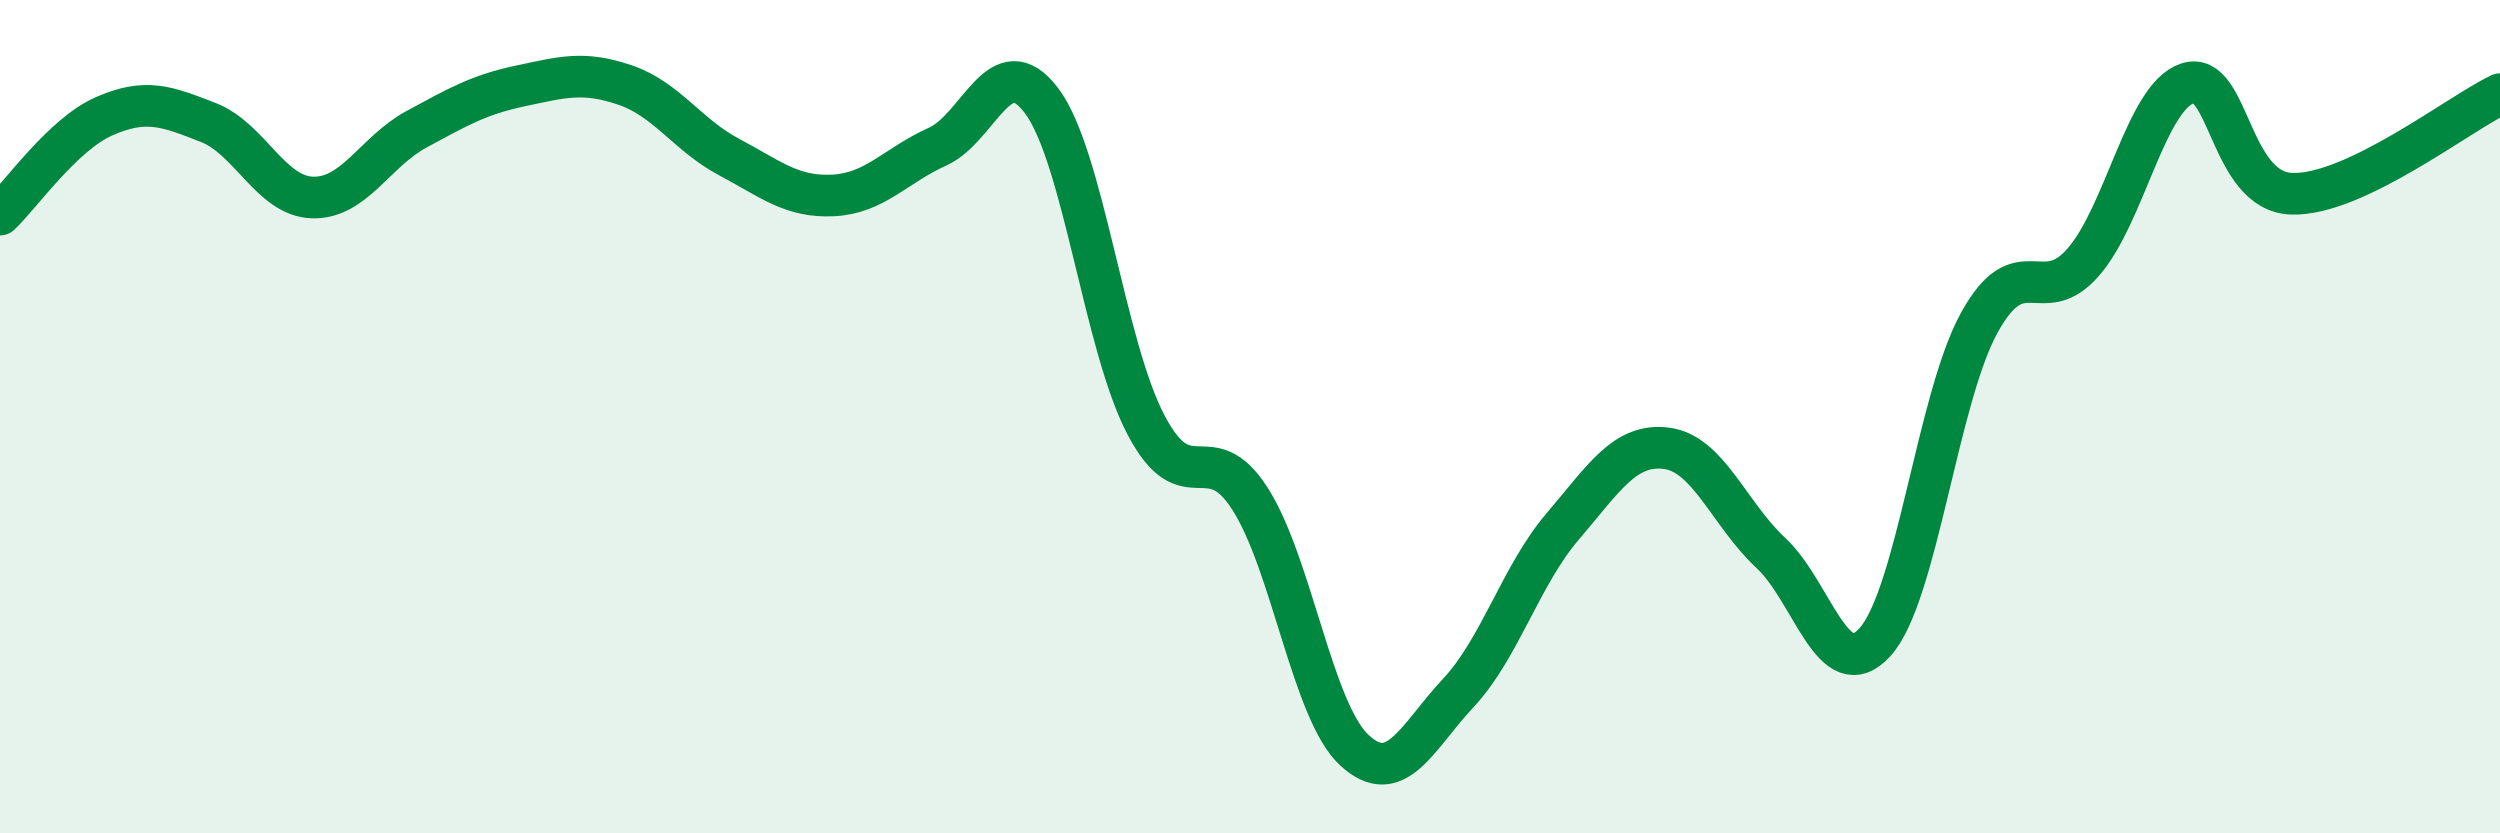
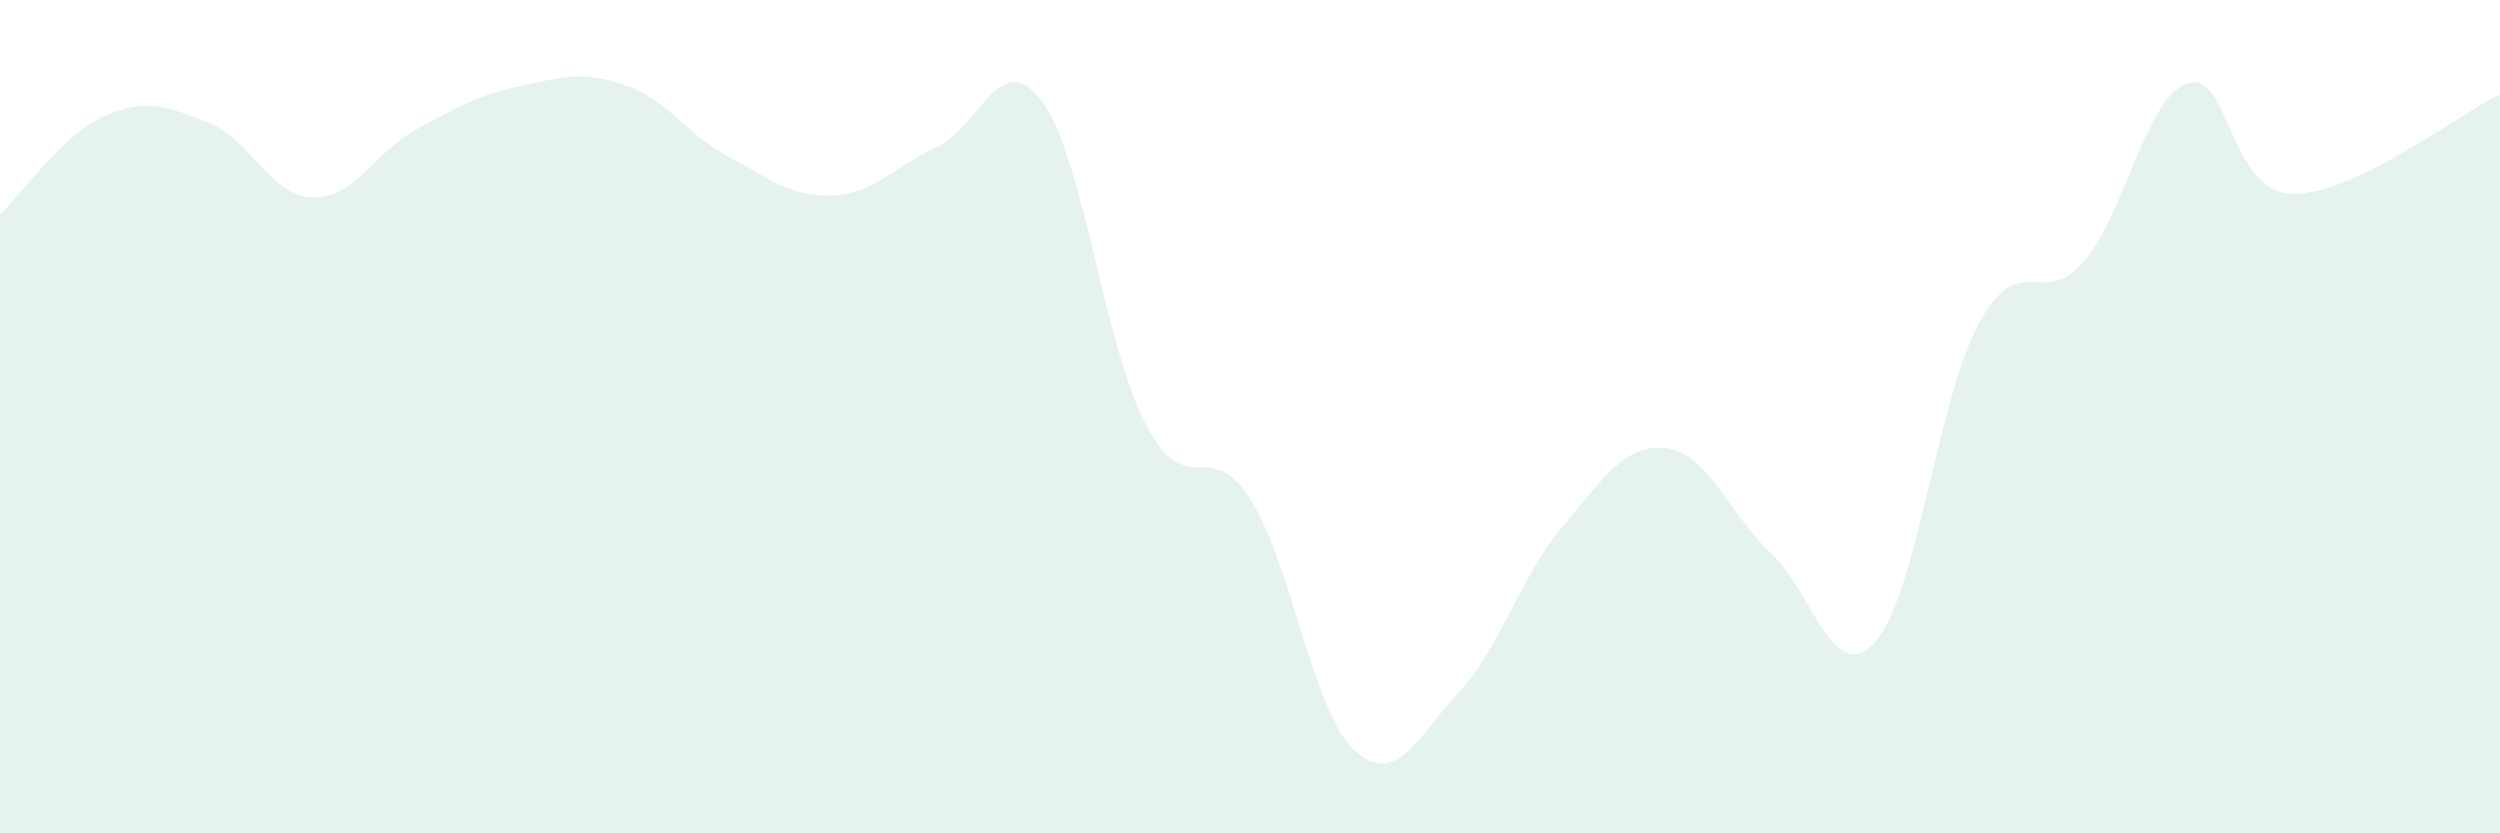
<svg xmlns="http://www.w3.org/2000/svg" width="60" height="20" viewBox="0 0 60 20">
  <path d="M 0,5.15 C 0.5,4.68 1.5,3.23 2.5,2.79 C 3.5,2.35 4,2.55 5,2.94 C 6,3.33 6.5,4.71 7.5,4.74 C 8.5,4.77 9,3.64 10,3.1 C 11,2.56 11.5,2.27 12.5,2.06 C 13.5,1.85 14,1.7 15,2.04 C 16,2.38 16.5,3.24 17.5,3.77 C 18.5,4.3 19,4.74 20,4.69 C 21,4.64 21.5,3.97 22.5,3.52 C 23.5,3.07 24,1.09 25,2.42 C 26,3.75 26.5,8.28 27.5,10.19 C 28.5,12.1 29,10.41 30,11.97 C 31,13.53 31.5,17.07 32.5,18 C 33.5,18.93 34,17.7 35,16.63 C 36,15.56 36.5,13.81 37.5,12.64 C 38.5,11.47 39,10.63 40,10.76 C 41,10.89 41.5,12.34 42.5,13.27 C 43.5,14.2 44,16.51 45,15.41 C 46,14.31 46.5,9.57 47.5,7.75 C 48.5,5.93 49,7.44 50,6.29 C 51,5.14 51.5,2.33 52.5,2 C 53.5,1.67 53.5,4.6 55,4.65 C 56.5,4.7 59,2.74 60,2.26L60 20L0 20Z" fill="#008740" opacity="0.1" stroke-linecap="round" stroke-linejoin="round" />
-   <path d="M 0,5.15 C 0.5,4.68 1.5,3.23 2.5,2.79 C 3.5,2.35 4,2.55 5,2.94 C 6,3.33 6.5,4.71 7.5,4.74 C 8.5,4.77 9,3.64 10,3.1 C 11,2.56 11.5,2.27 12.5,2.06 C 13.5,1.85 14,1.7 15,2.04 C 16,2.38 16.5,3.24 17.5,3.77 C 18.5,4.3 19,4.74 20,4.69 C 21,4.64 21.5,3.97 22.5,3.52 C 23.5,3.07 24,1.09 25,2.42 C 26,3.75 26.5,8.28 27.5,10.19 C 28.5,12.1 29,10.41 30,11.97 C 31,13.53 31.5,17.07 32.5,18 C 33.5,18.93 34,17.7 35,16.63 C 36,15.56 36.5,13.81 37.5,12.64 C 38.5,11.47 39,10.63 40,10.76 C 41,10.89 41.5,12.34 42.5,13.27 C 43.5,14.2 44,16.51 45,15.41 C 46,14.31 46.5,9.57 47.5,7.75 C 48.5,5.93 49,7.44 50,6.29 C 51,5.14 51.5,2.33 52.5,2 C 53.5,1.67 53.5,4.6 55,4.65 C 56.5,4.7 59,2.74 60,2.26" stroke="#008740" stroke-width="1" fill="none" stroke-linecap="round" stroke-linejoin="round" />
</svg>